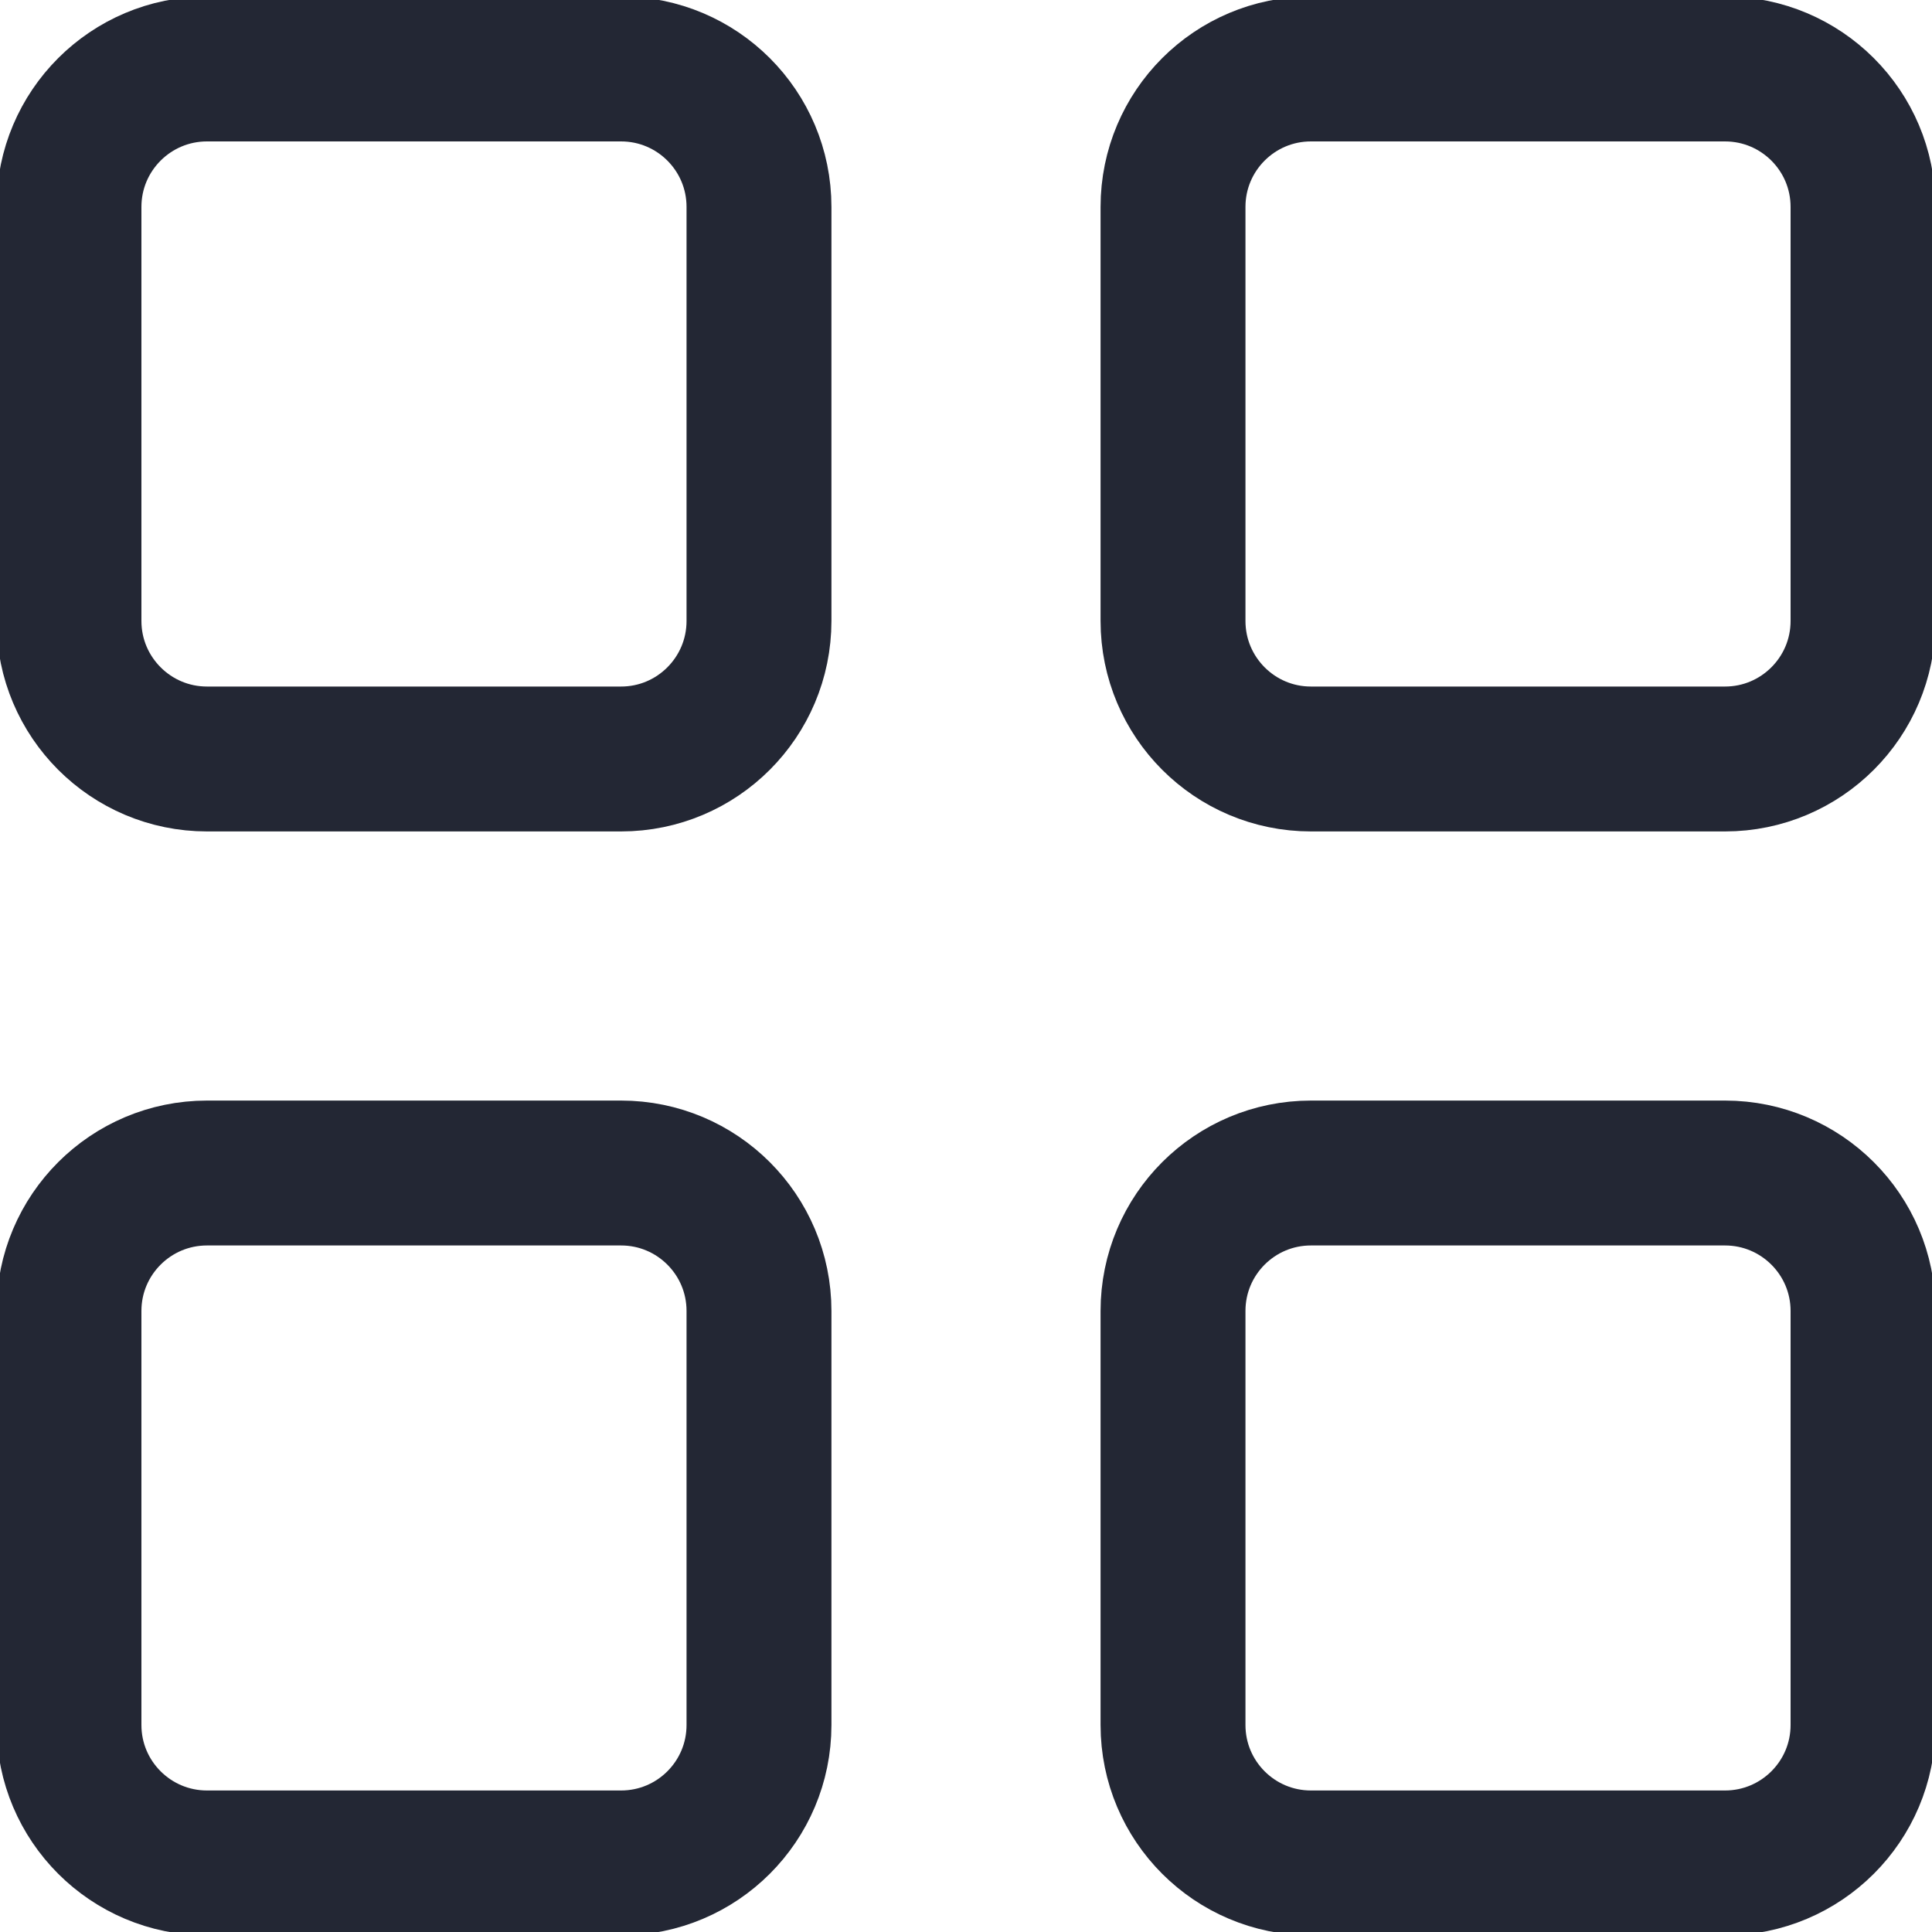
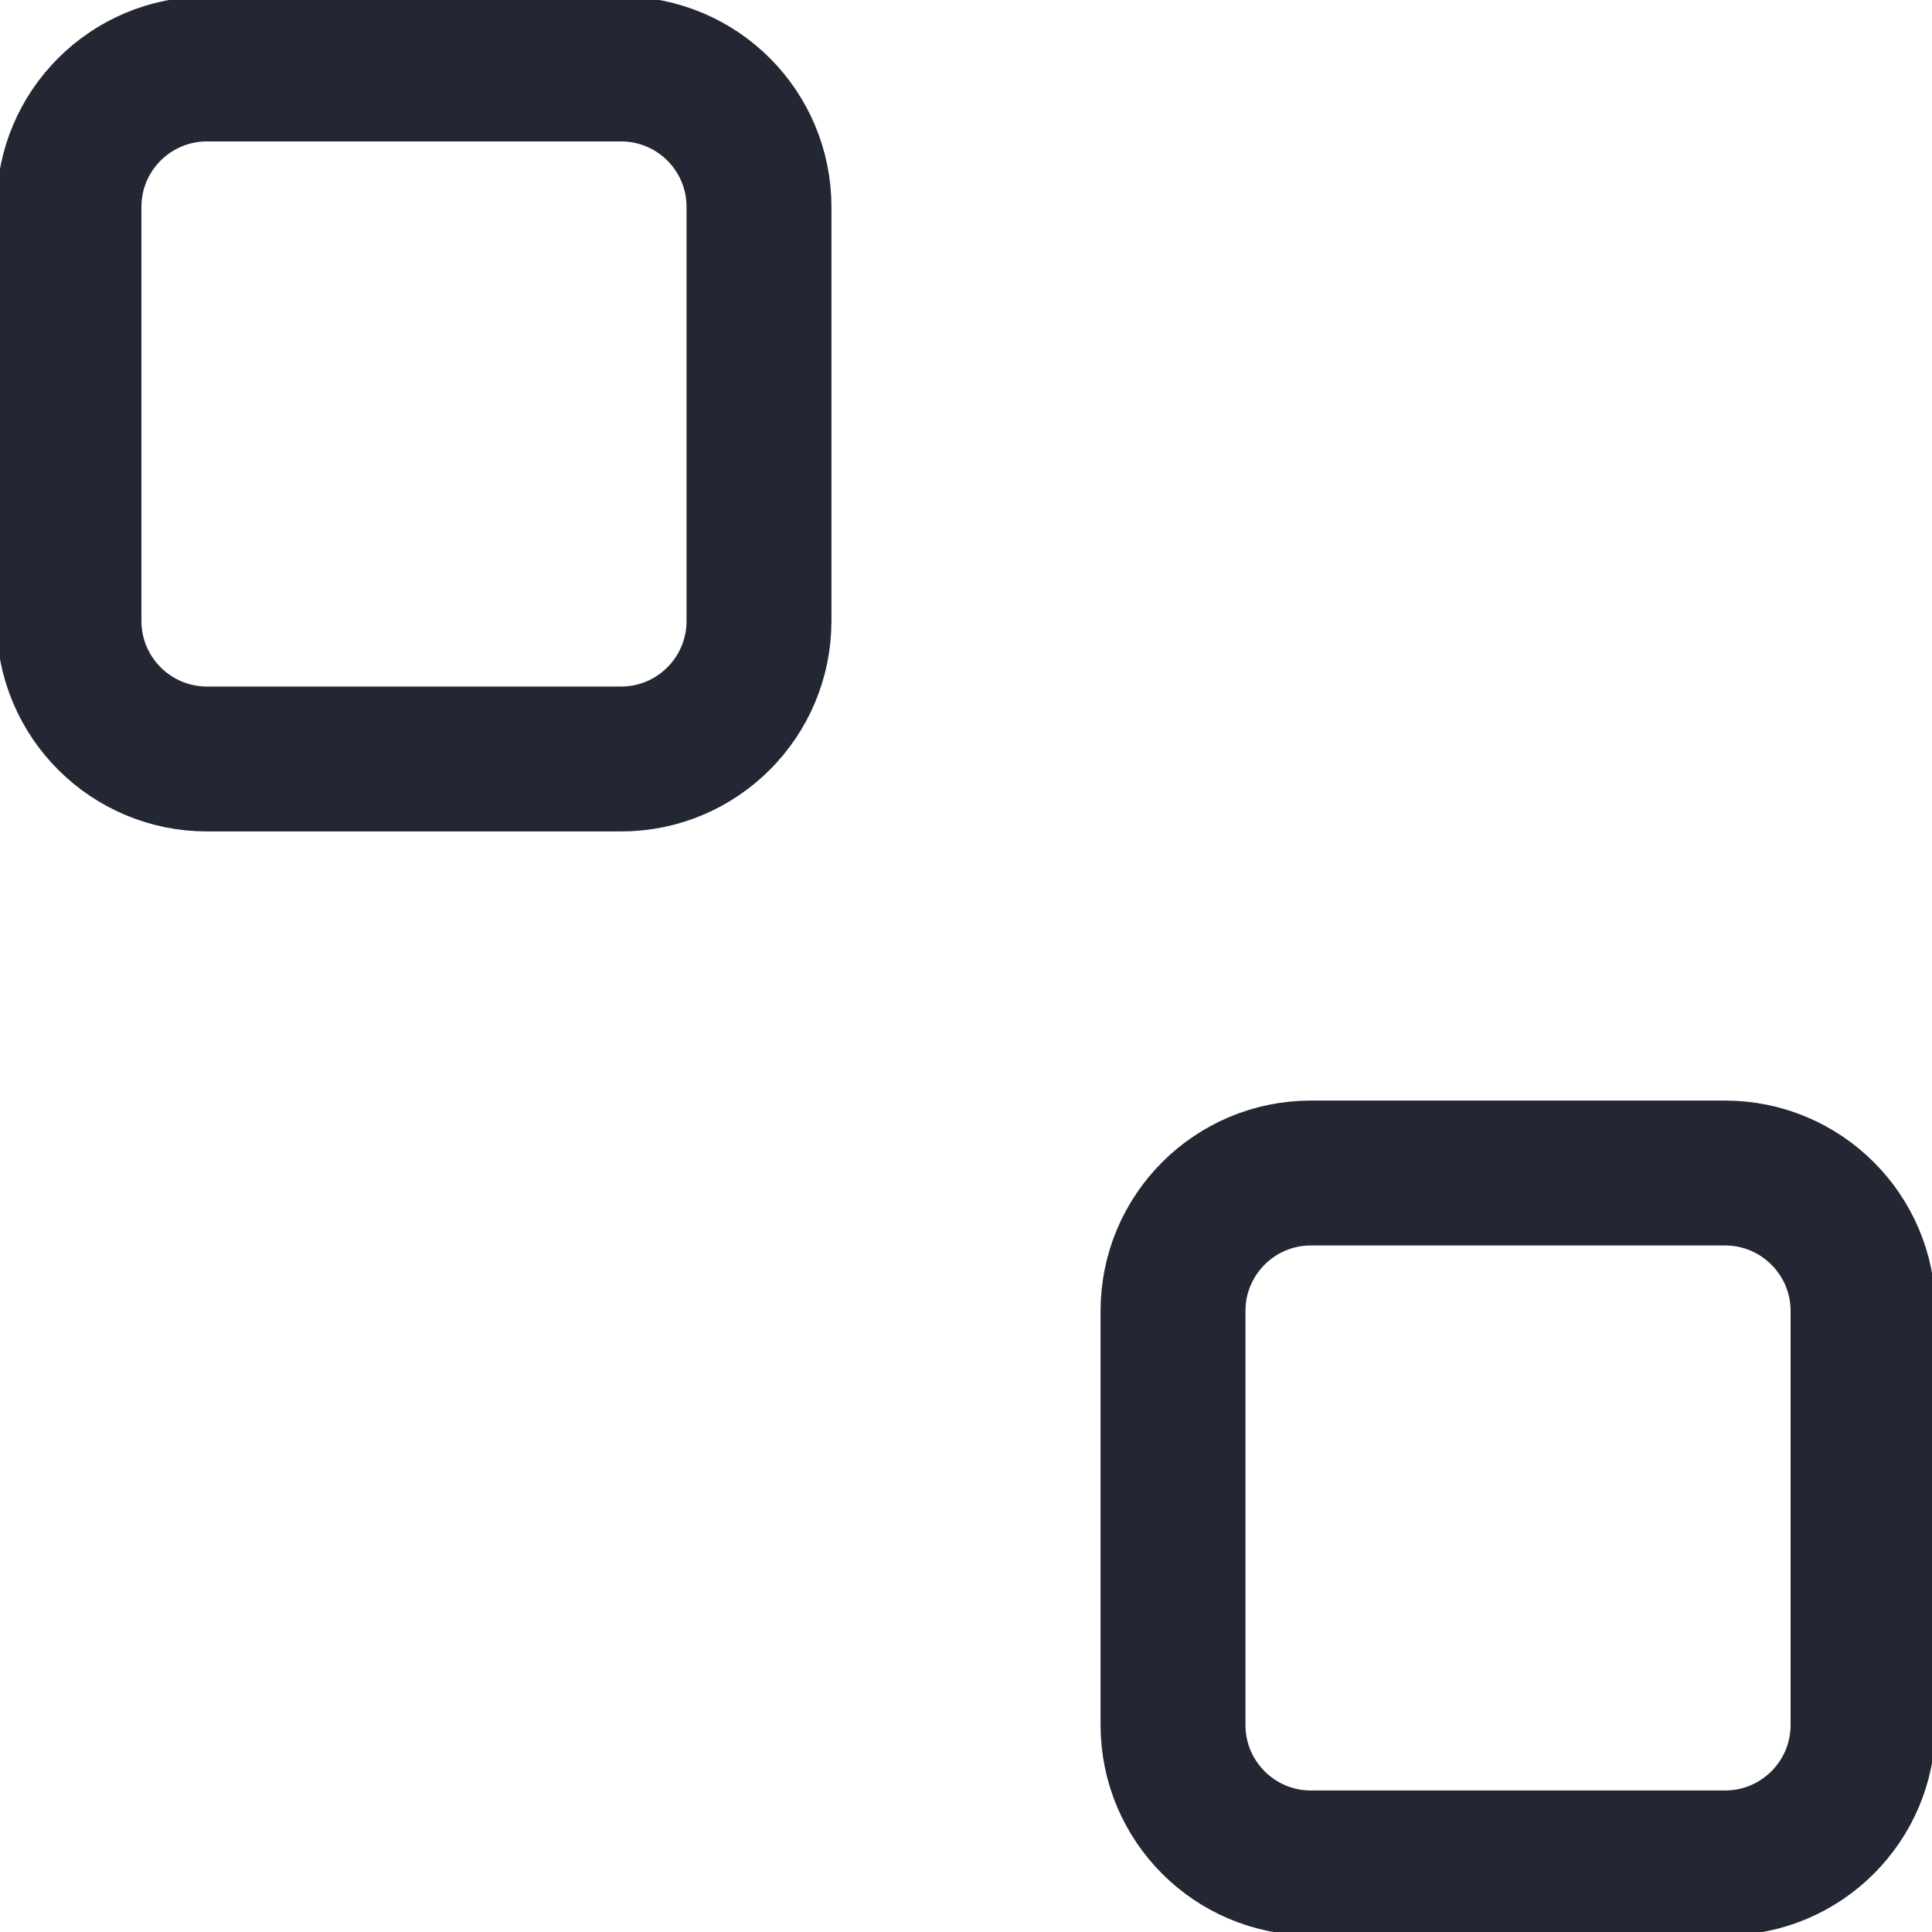
<svg xmlns="http://www.w3.org/2000/svg" width="20" height="20" viewBox="0 0 20 20" fill="none">
  <path d="M6.429 0.714H2.143C1.354 0.714 0.714 1.353 0.714 2.142V6.428C0.714 7.217 1.354 7.857 2.143 7.857H6.429C7.218 7.857 7.857 7.217 7.857 6.428V2.142C7.857 1.353 7.218 0.714 6.429 0.714Z" stroke="#232734" stroke-width="1.5" stroke-linecap="round" stroke-linejoin="round" />
-   <path d="M17.857 0.714H13.571C12.782 0.714 12.143 1.353 12.143 2.142V6.428C12.143 7.217 12.782 7.857 13.571 7.857H17.857C18.646 7.857 19.286 7.217 19.286 6.428V2.142C19.286 1.353 18.646 0.714 17.857 0.714Z" stroke="#232734" stroke-width="1.5" stroke-linecap="round" stroke-linejoin="round" />
-   <path d="M6.429 12.143H2.143C1.354 12.143 0.714 12.782 0.714 13.571V17.857C0.714 18.646 1.354 19.285 2.143 19.285H6.429C7.218 19.285 7.857 18.646 7.857 17.857V13.571C7.857 12.782 7.218 12.143 6.429 12.143Z" stroke="#232734" stroke-width="1.5" stroke-linecap="round" stroke-linejoin="round" />
  <path d="M17.857 12.143H13.571C12.782 12.143 12.143 12.782 12.143 13.571V17.857C12.143 18.646 12.782 19.285 13.571 19.285H17.857C18.646 19.285 19.286 18.646 19.286 17.857V13.571C19.286 12.782 18.646 12.143 17.857 12.143Z" stroke="#232734" stroke-width="1.5" stroke-linecap="round" stroke-linejoin="round" />
</svg>